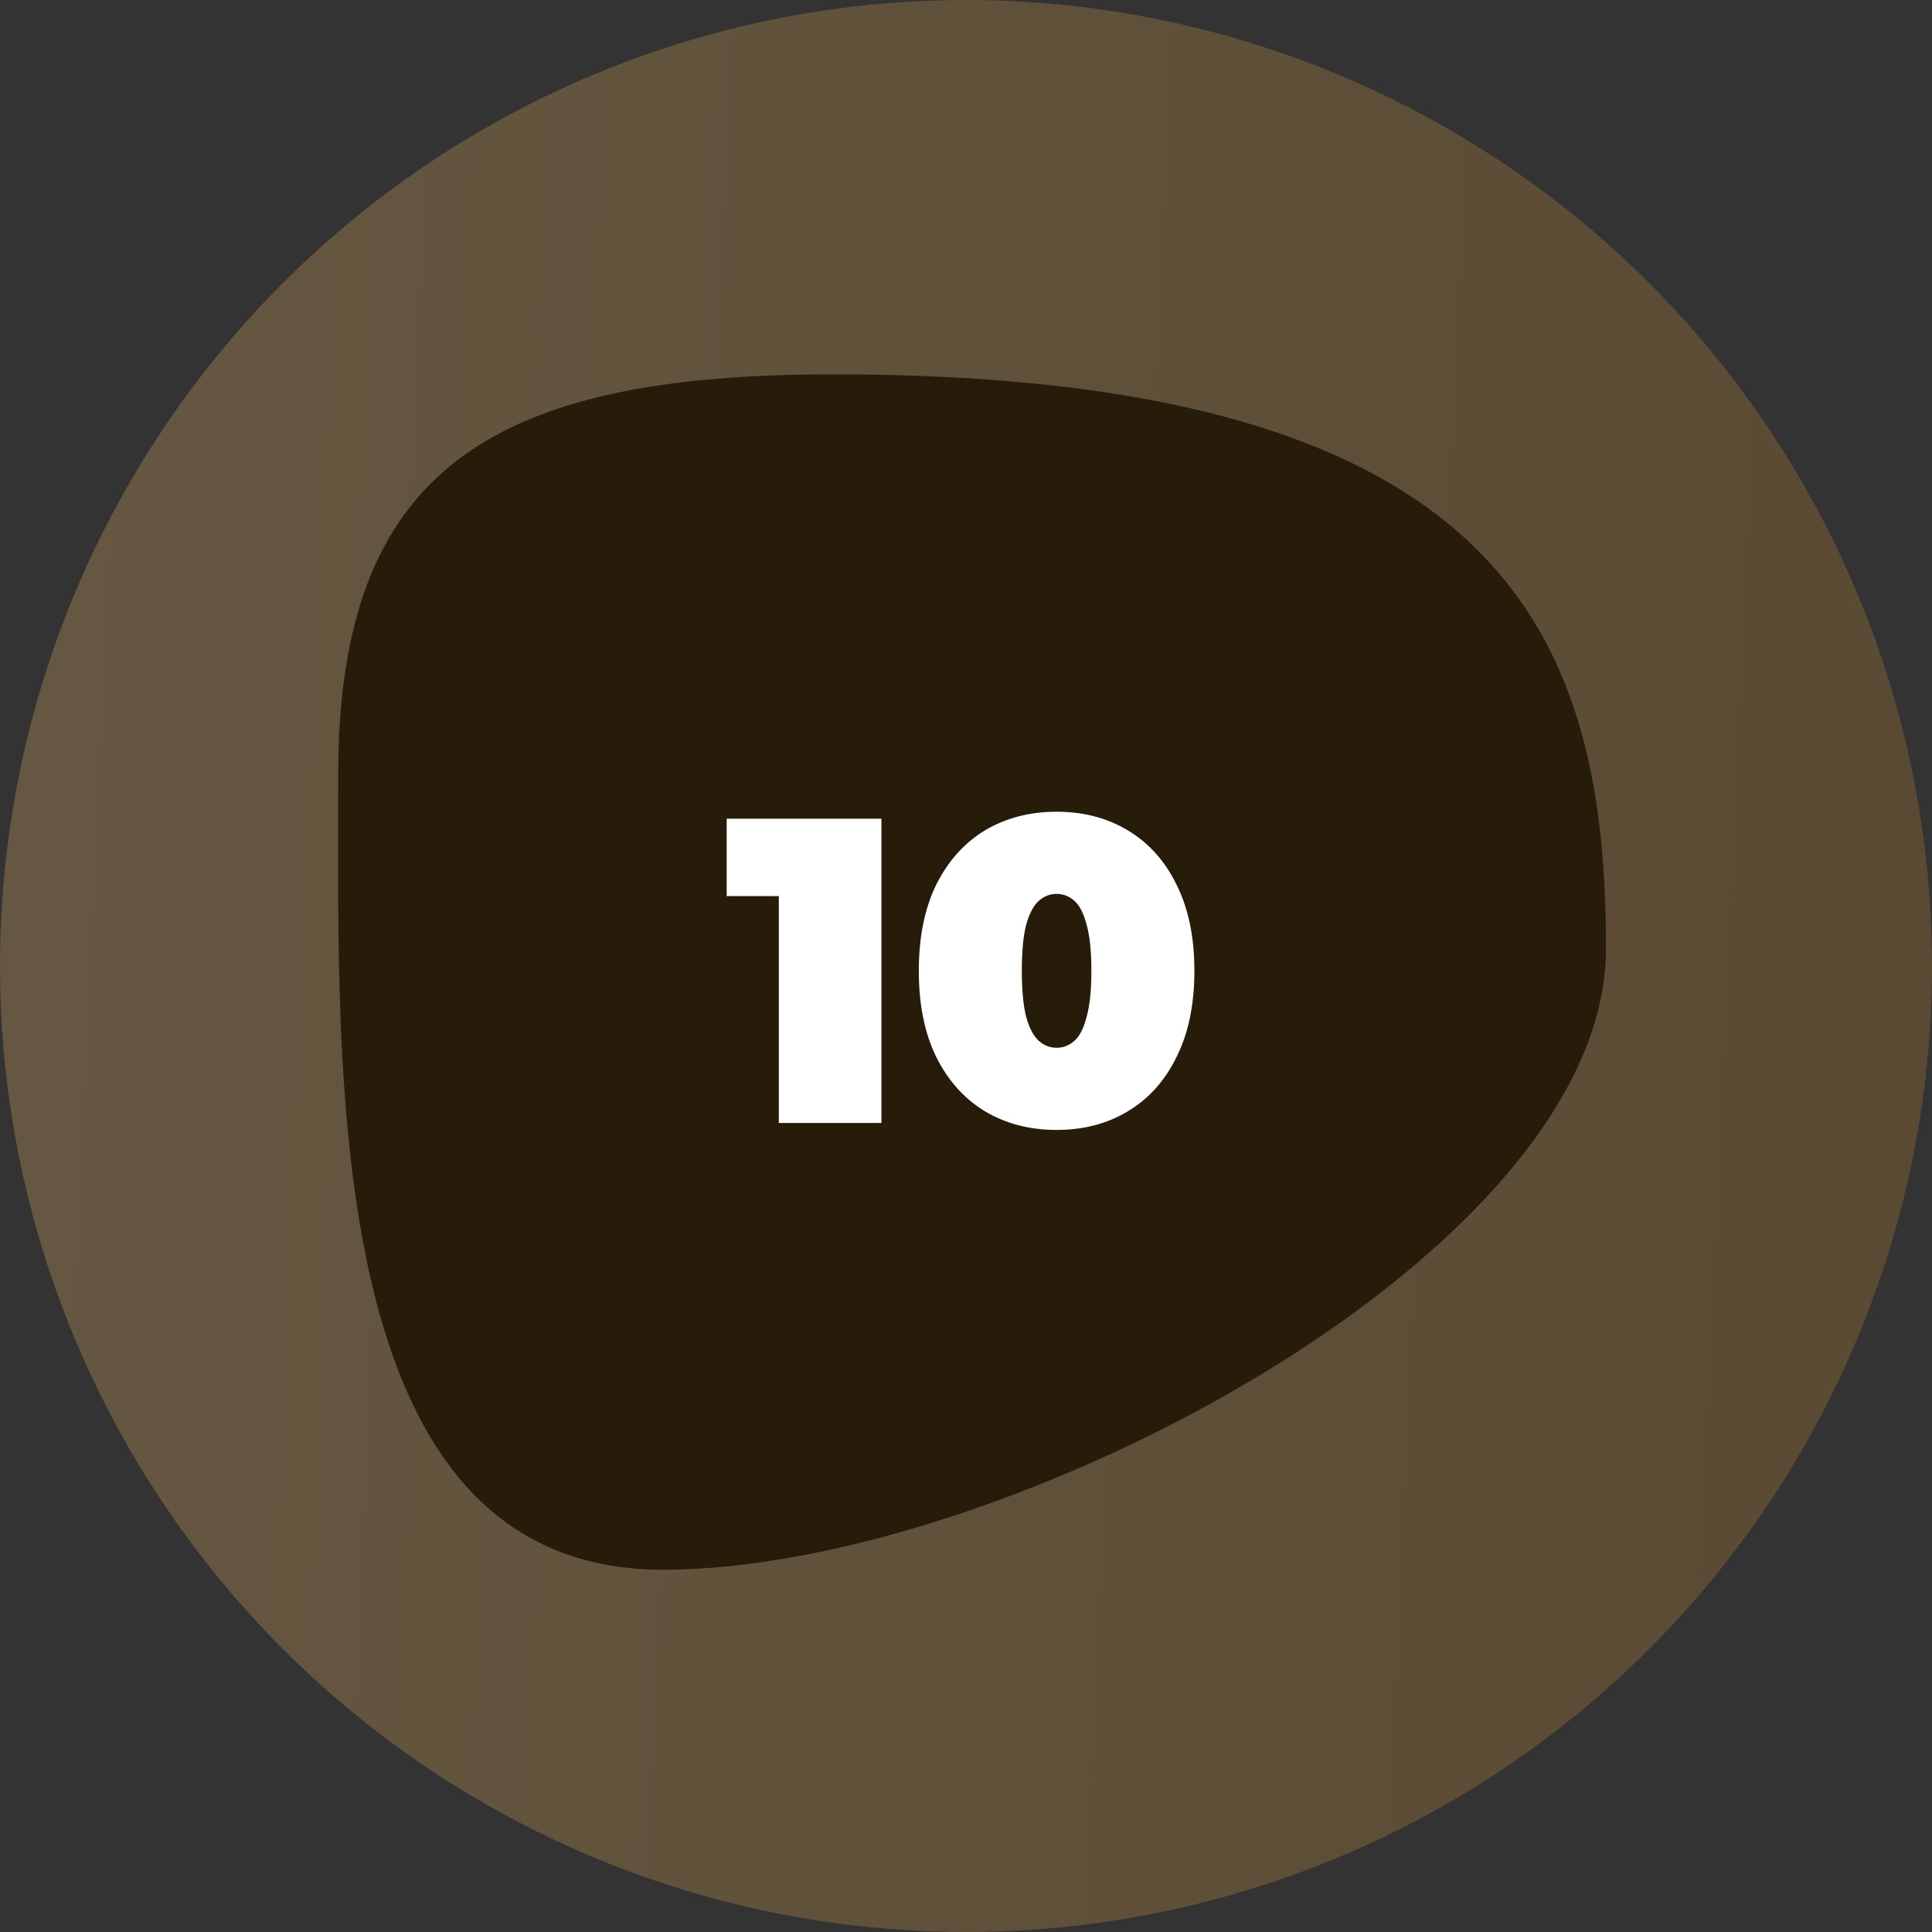
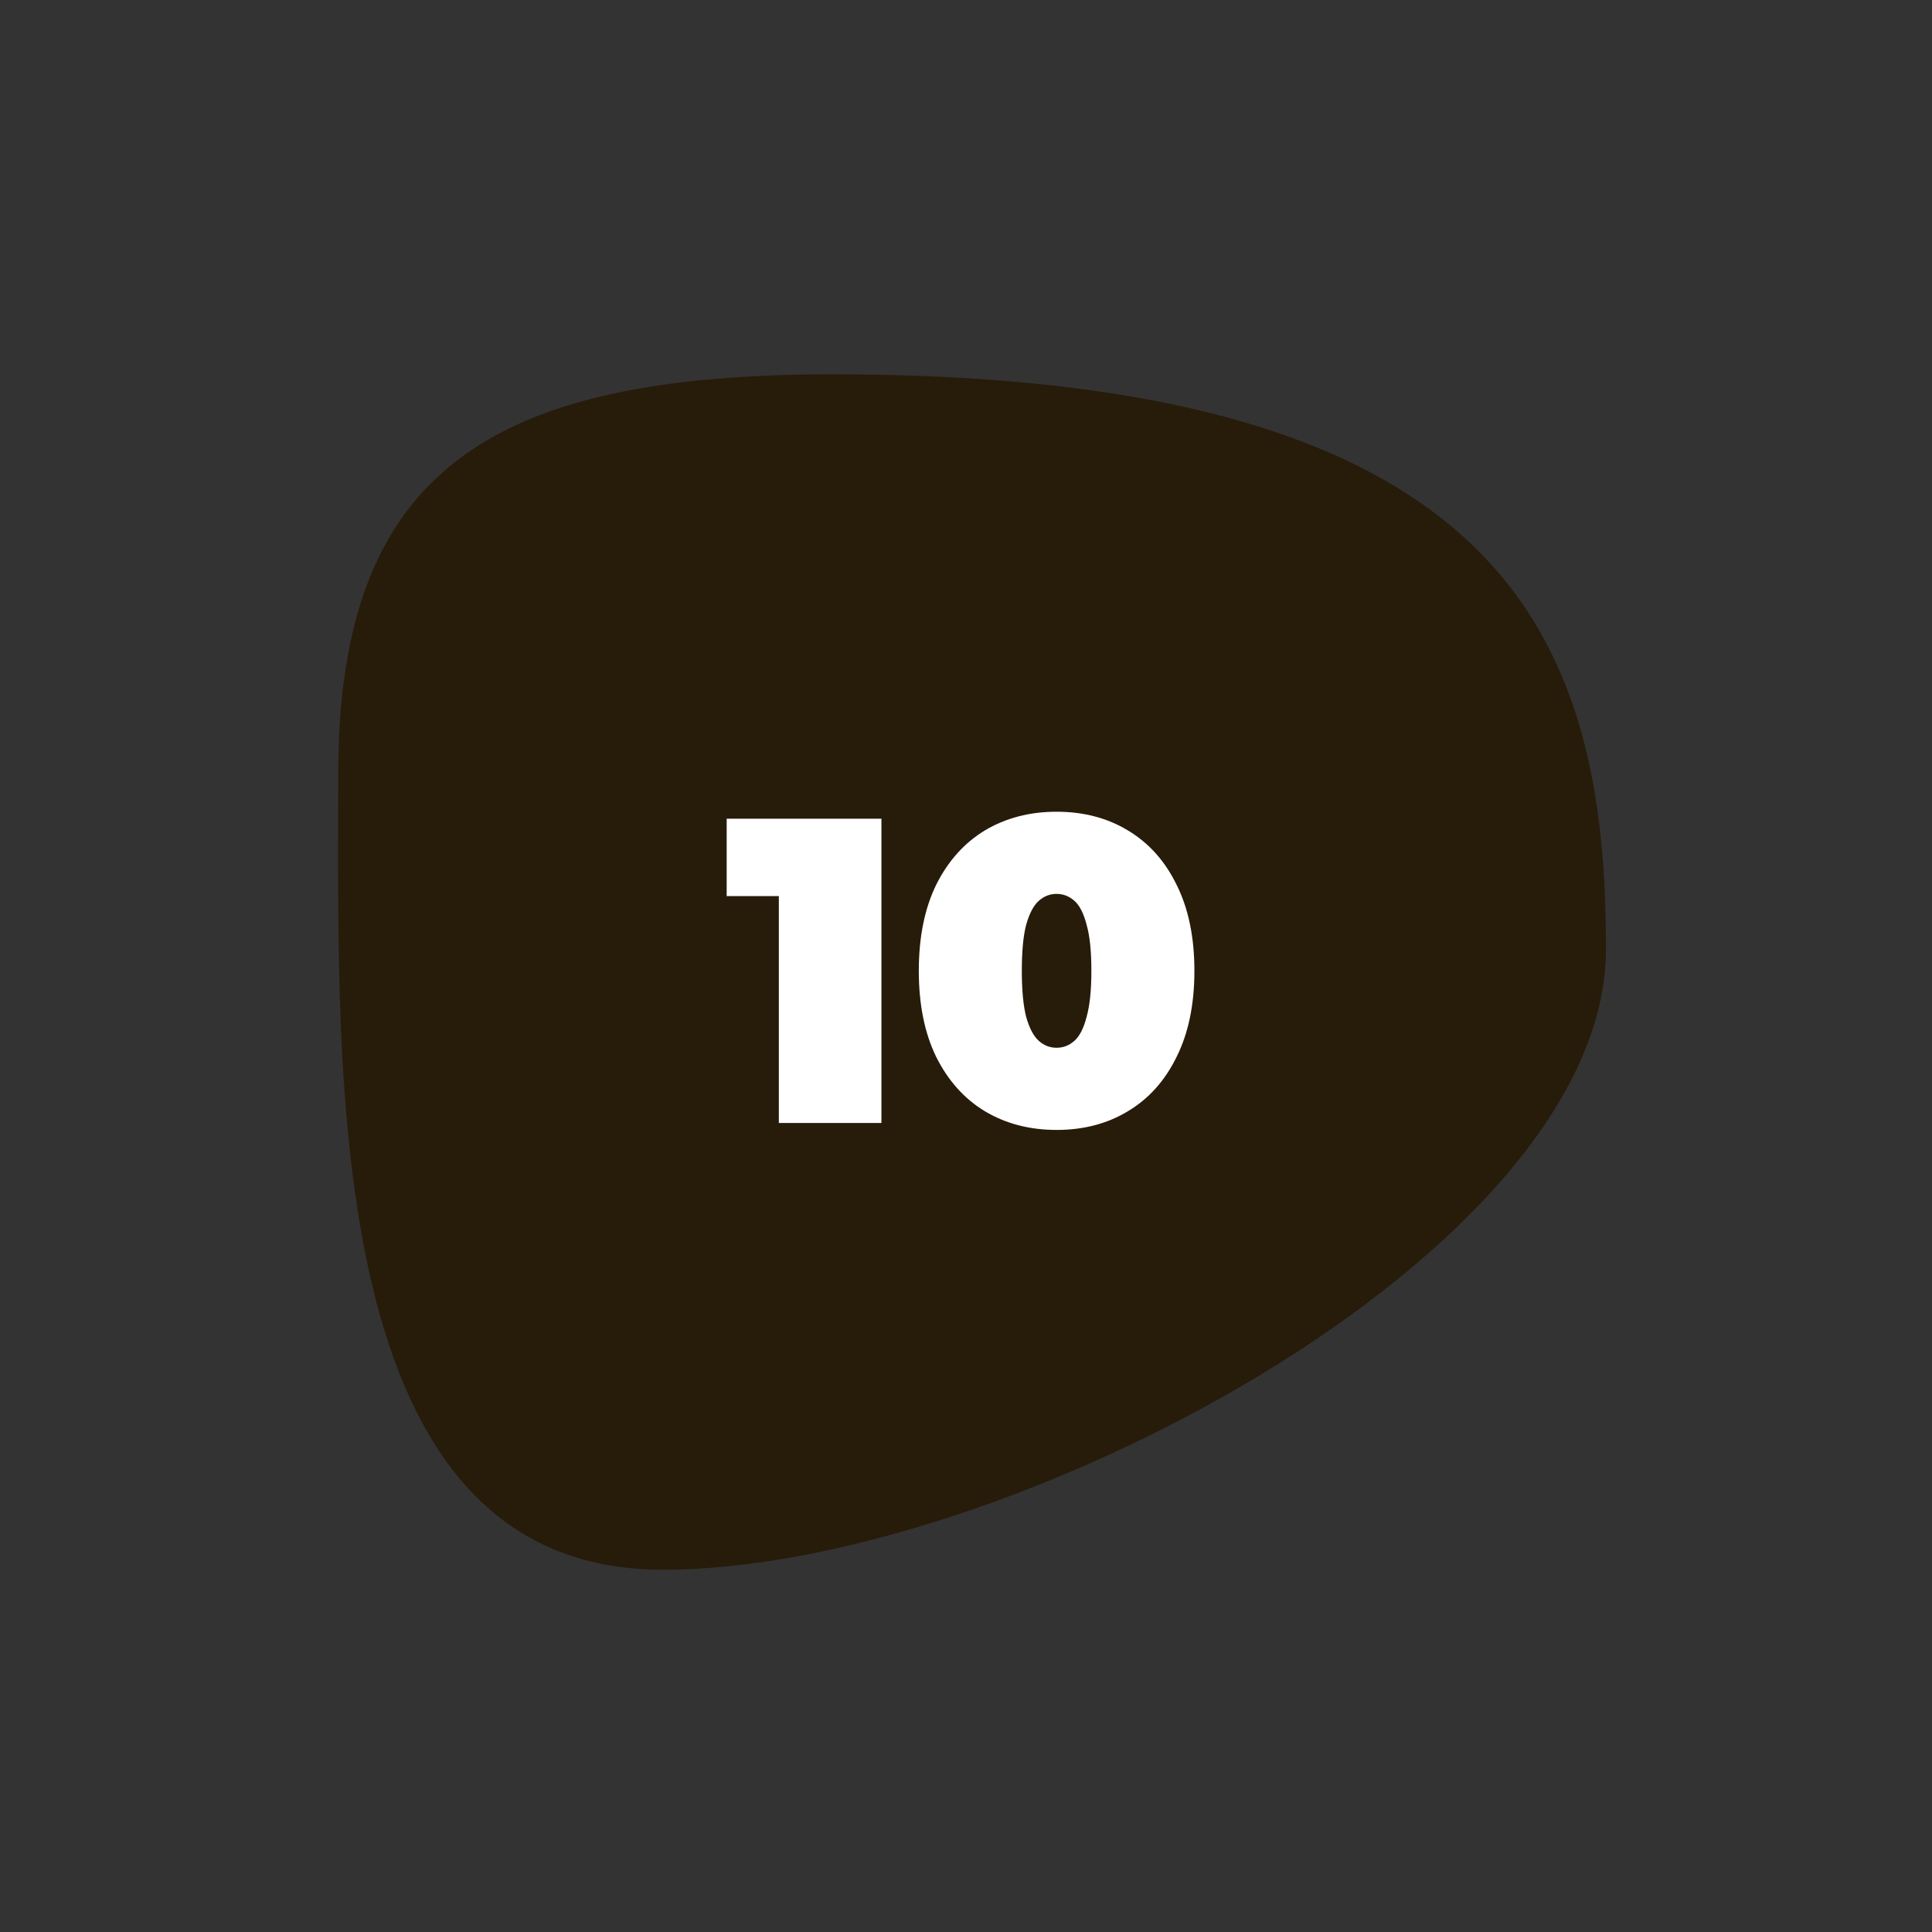
<svg xmlns="http://www.w3.org/2000/svg" width="160" height="160" viewBox="0 0 160 160" fill="none">
  <rect x="0" y="0" width="160" height="160" fill="#333333" stroke="none" />
-   <circle opacity="0.3" cx="80" cy="80" r="80" fill="url(#paint0_linear_439_269)" />
-   <path d="M133 78.576C133 103.821 83.183 130 54.899 130C26.614 130 28.011 89.386 28.011 64.14C28.011 38.895 40.698 31 68.983 31C125.318 31 133 53.33 133 78.576Z" fill="#271B0A" />
+   <path d="M133 78.576C133 103.821 83.183 130 54.899 130C26.614 130 28.011 89.386 28.011 64.14C28.011 38.895 40.698 31 68.983 31C125.318 31 133 53.33 133 78.576" fill="#271B0A" />
  <path d="M64.5 93V70.752L68.136 74.208H60.18V67.8H72.996V93H64.5ZM87.503 93.576C85.271 93.576 83.291 93.06 81.563 92.028C79.859 90.996 78.515 89.496 77.531 87.528C76.571 85.56 76.091 83.184 76.091 80.4C76.091 77.616 76.571 75.24 77.531 73.272C78.515 71.304 79.859 69.804 81.563 68.772C83.291 67.74 85.271 67.224 87.503 67.224C89.735 67.224 91.703 67.74 93.407 68.772C95.135 69.804 96.479 71.304 97.439 73.272C98.423 75.24 98.915 77.616 98.915 80.4C98.915 83.184 98.423 85.56 97.439 87.528C96.479 89.496 95.135 90.996 93.407 92.028C91.703 93.06 89.735 93.576 87.503 93.576ZM87.503 86.772C88.055 86.772 88.547 86.58 88.979 86.196C89.411 85.812 89.747 85.152 89.987 84.216C90.251 83.28 90.383 82.008 90.383 80.4C90.383 78.768 90.251 77.496 89.987 76.584C89.747 75.648 89.411 74.988 88.979 74.604C88.547 74.22 88.055 74.028 87.503 74.028C86.951 74.028 86.459 74.22 86.027 74.604C85.595 74.988 85.247 75.648 84.983 76.584C84.743 77.496 84.623 78.768 84.623 80.4C84.623 82.008 84.743 83.28 84.983 84.216C85.247 85.152 85.595 85.812 86.027 86.196C86.459 86.58 86.951 86.772 87.503 86.772Z" fill="white" />
  <defs>
    <linearGradient id="paint0_linear_439_269" x1="-1.58325e-06" y1="33.333" x2="165.483" y2="40.955" gradientUnits="userSpaceOnUse">
      <stop stop-color="#DBAB64" />
      <stop offset="1" stop-color="#B37E31" />
    </linearGradient>
  </defs>
</svg>